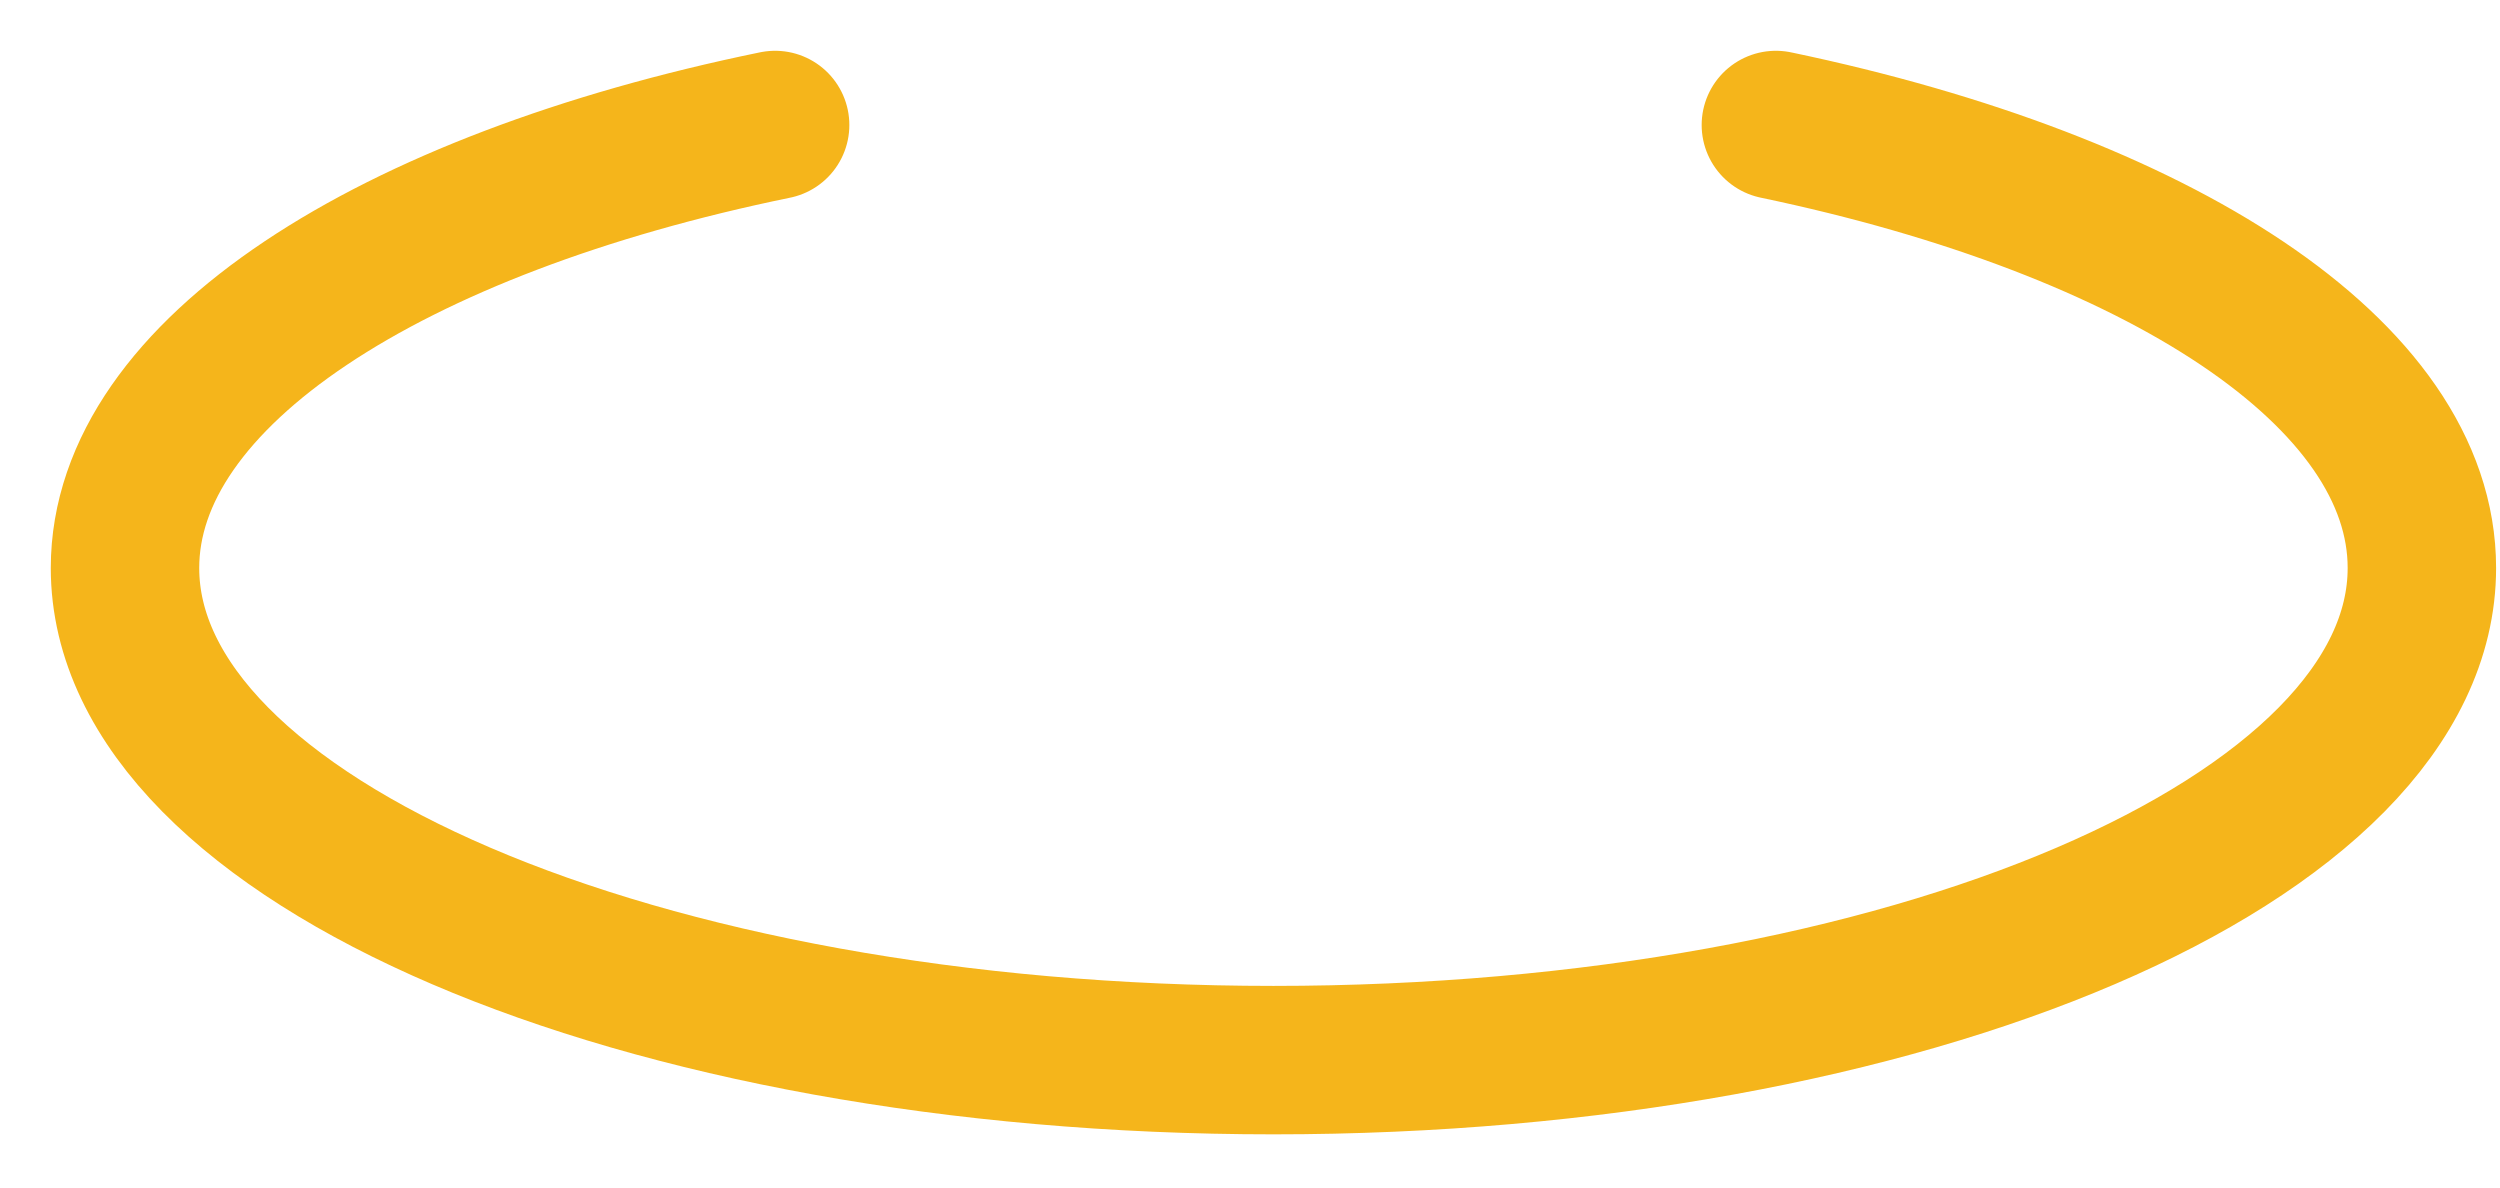
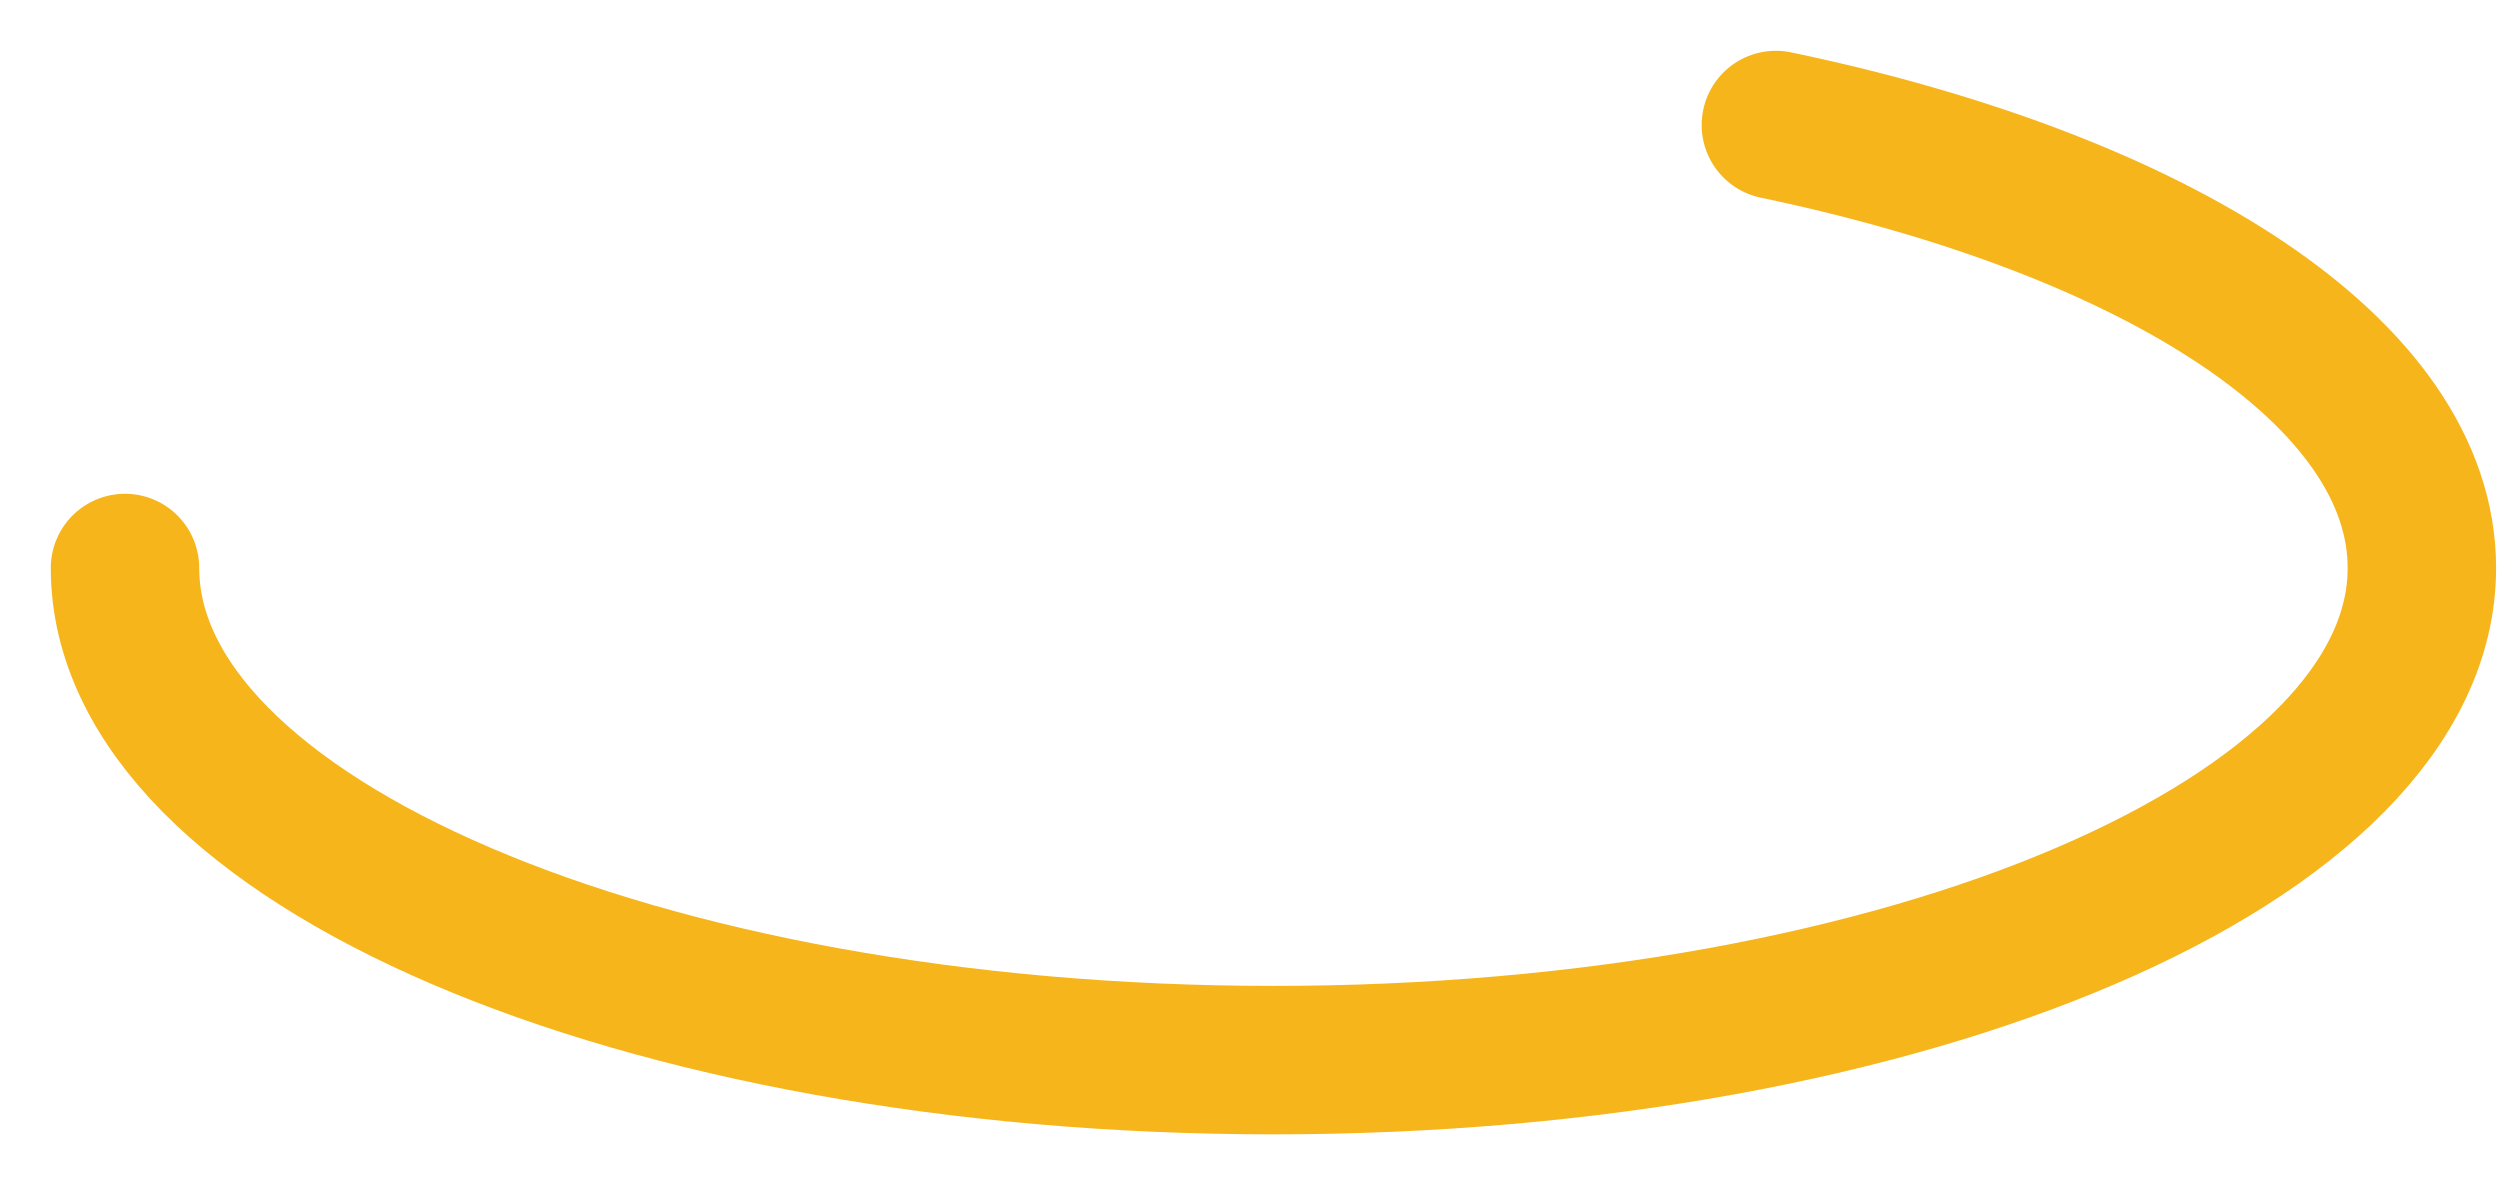
<svg xmlns="http://www.w3.org/2000/svg" fill="none" height="100%" overflow="visible" preserveAspectRatio="none" style="display: block;" viewBox="0 0 40 19" width="100%">
-   <path d="M28.414 2C34.534 3.28 38.75 5.97 38.75 9.088C38.75 13.435 30.53 16.962 20.375 16.962C10.22 16.962 2 13.435 2 9.088C2 5.97 6.249 3.263 12.402 2" id="Vector" stroke="#F5B51B" stroke-linecap="round" stroke-width="2.375" />
+   <path d="M28.414 2C34.534 3.28 38.75 5.97 38.75 9.088C38.75 13.435 30.53 16.962 20.375 16.962C10.22 16.962 2 13.435 2 9.088" id="Vector" stroke="#F5B51B" stroke-linecap="round" stroke-width="2.375" />
</svg>